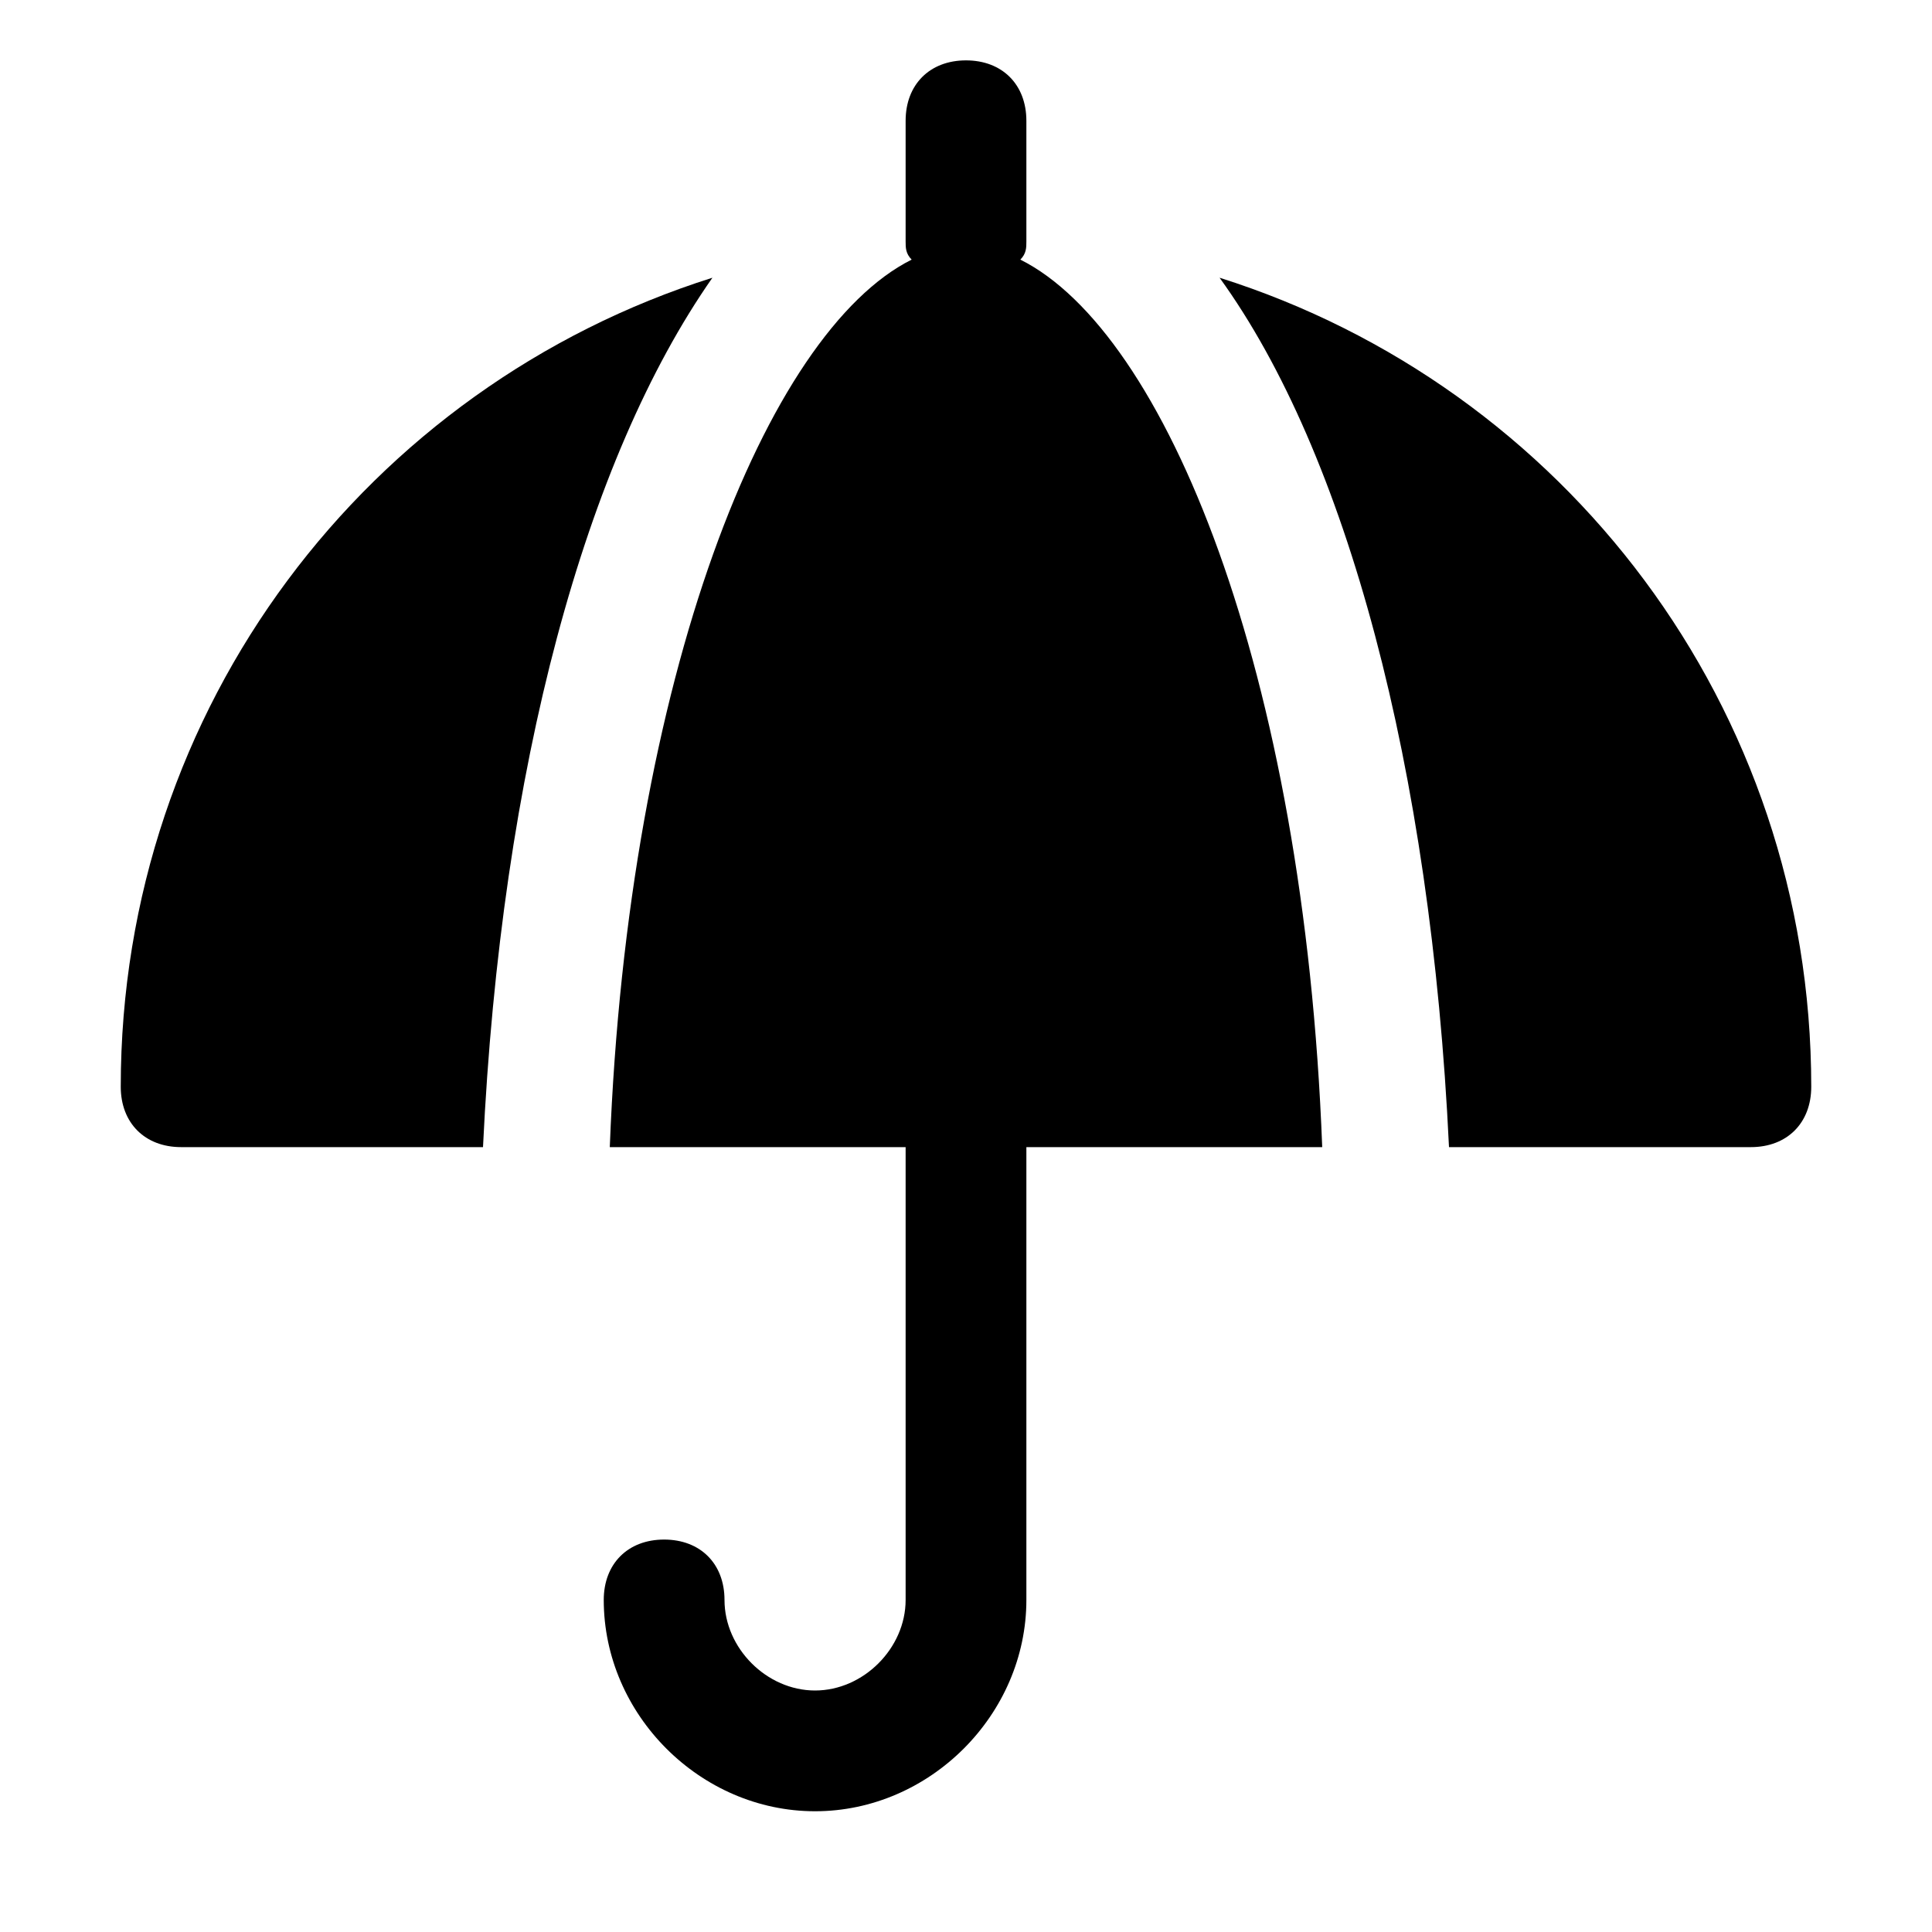
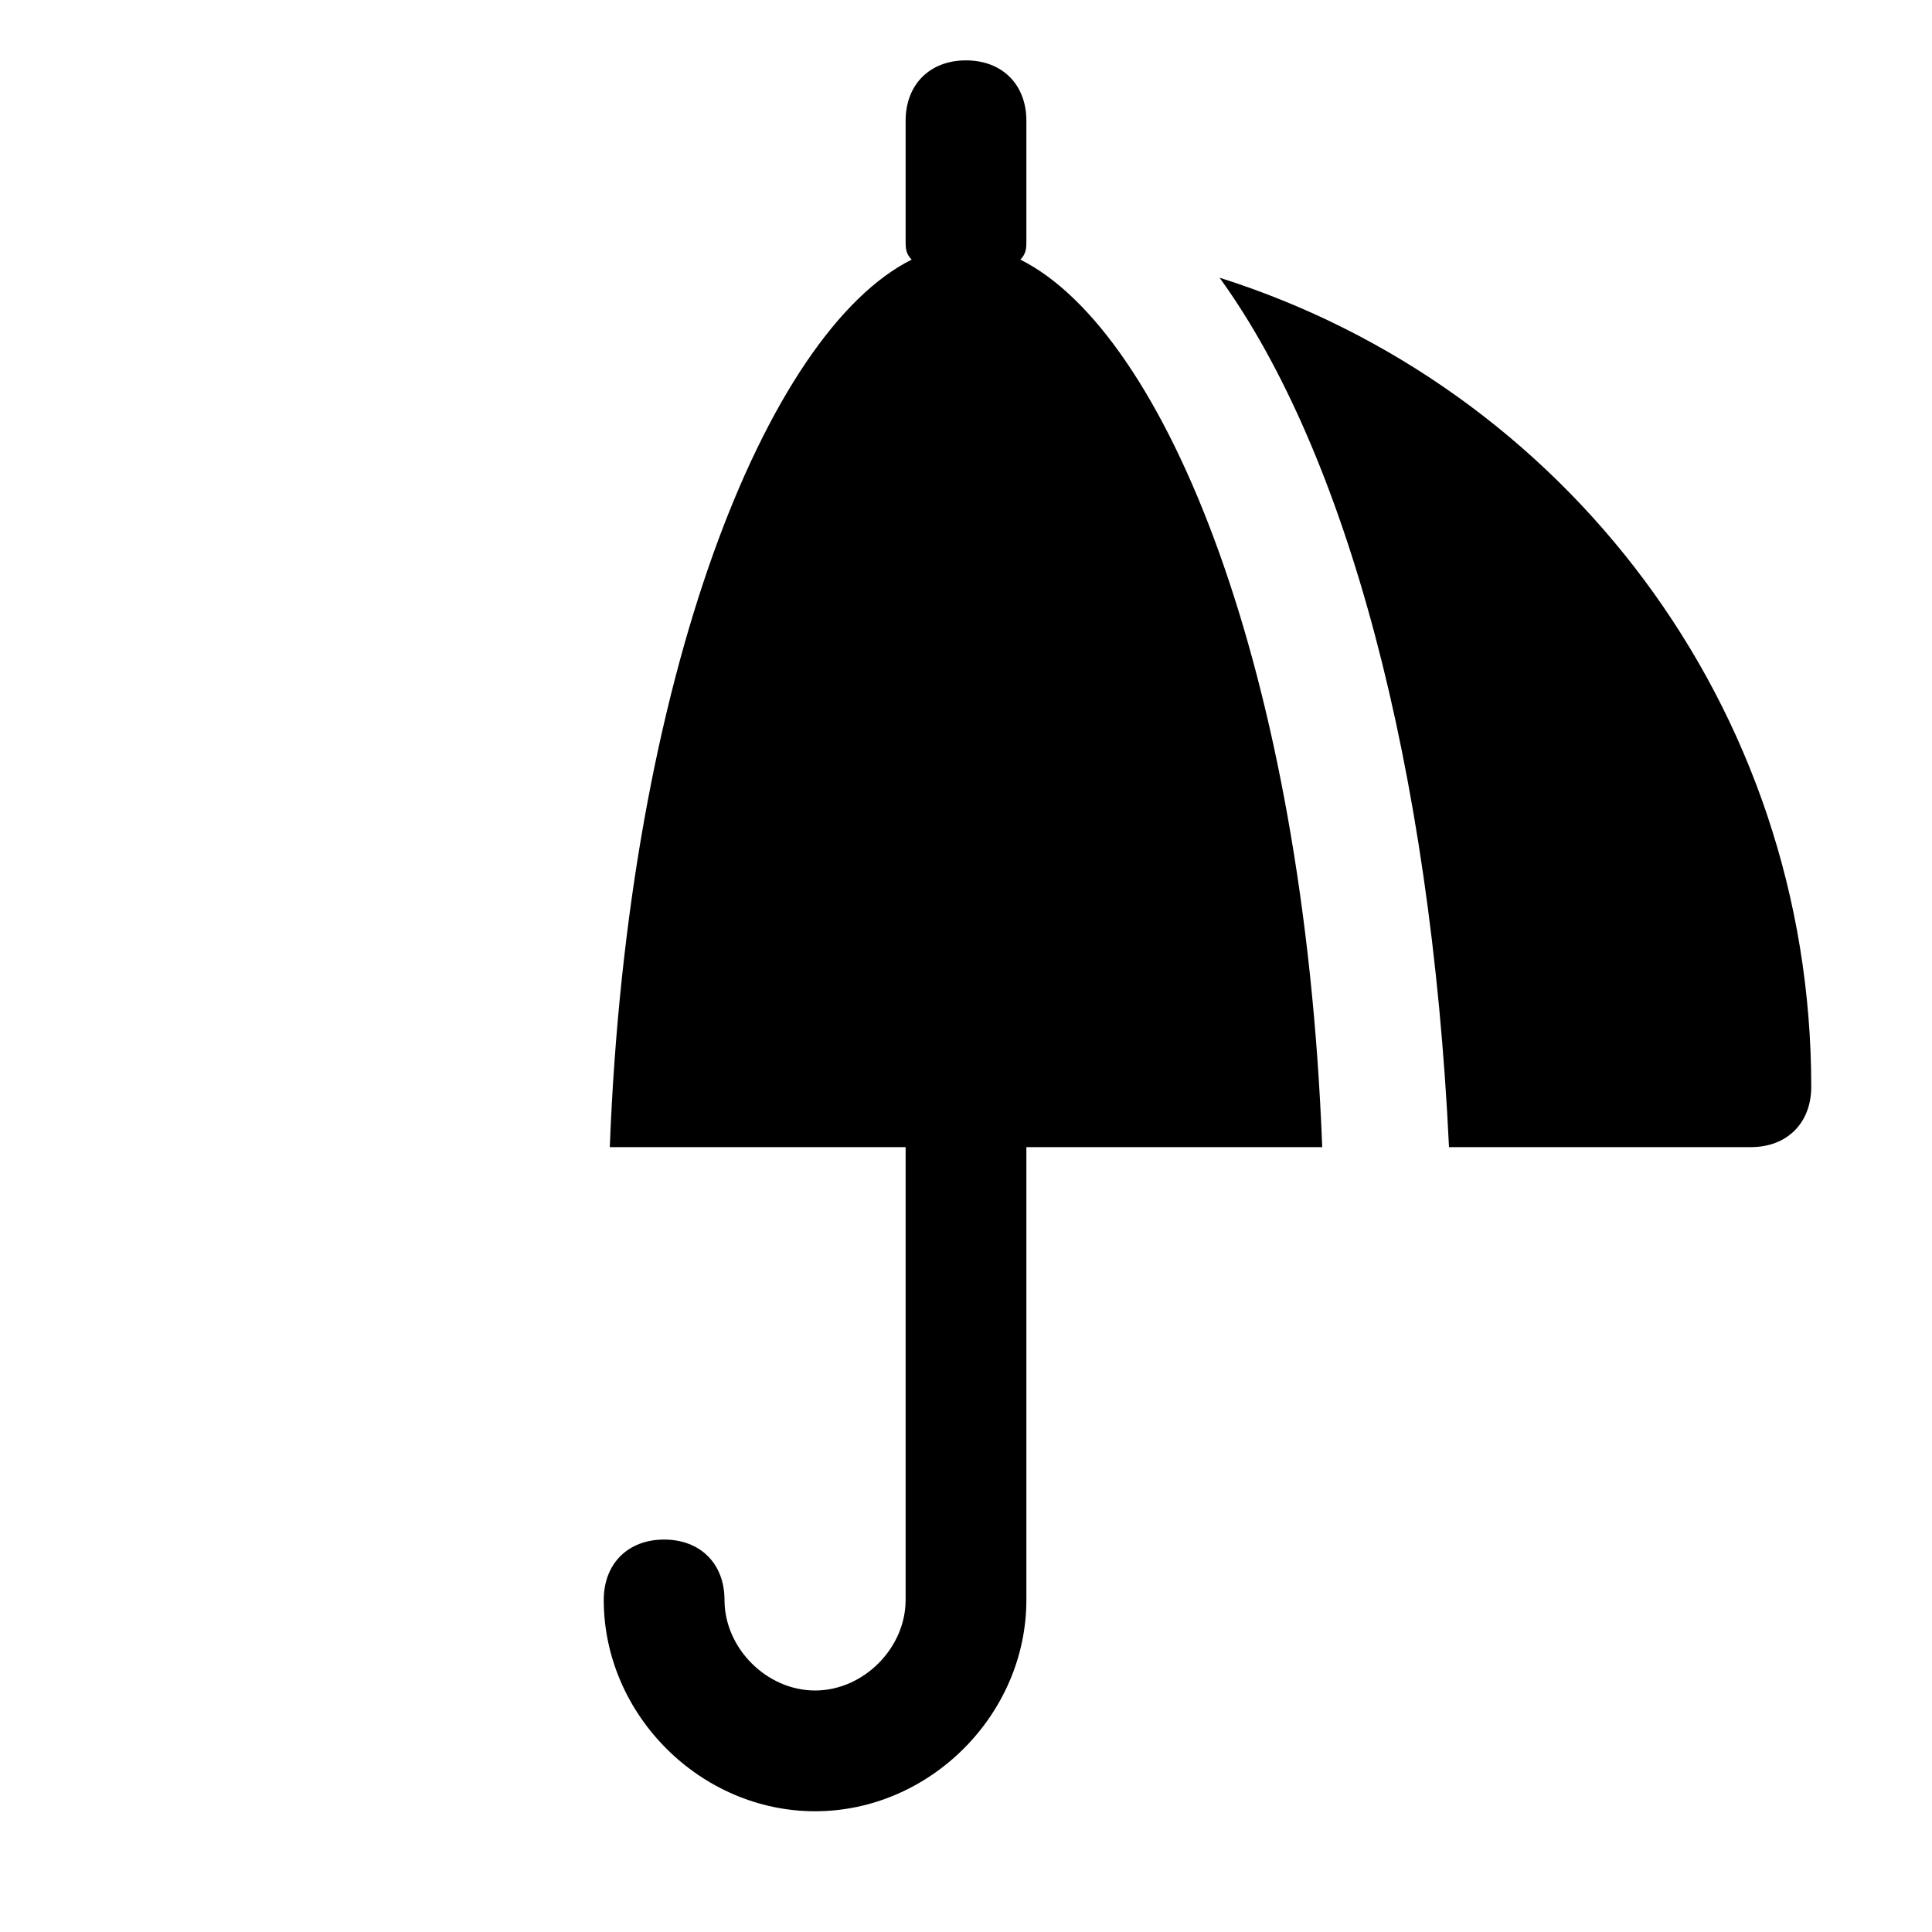
<svg xmlns="http://www.w3.org/2000/svg" fill="#000000" height="800px" width="800px" version="1.1" id="Icons" viewBox="0 0 32 32" xml:space="preserve">
  <g>
    <path d="M16.9,4.3C17,4.2,17,4.1,17,4V2c0-0.6-0.4-1-1-1s-1,0.4-1,1v2c0,0.1,0,0.2,0.1,0.3c-2.4,1.2-4.7,6.9-5,14.7H15v7.5   c0,0.8-0.7,1.5-1.5,1.5S12,27.3,12,26.5c0-0.6-0.4-1-1-1s-1,0.4-1,1c0,1.9,1.6,3.5,3.5,3.5s3.5-1.6,3.5-3.5V19h4.9   C21.6,11.1,19.3,5.5,16.9,4.3z" />
-     <path d="M2,18c0,0.6,0.4,1,1,1h5c0.3-6.3,1.7-11.4,3.8-14.4C6.1,6.4,2,11.7,2,18z" />
    <path d="M20.2,4.6c2.1,2.9,3.5,8.1,3.8,14.4h5c0.6,0,1-0.4,1-1C30,11.7,25.9,6.4,20.2,4.6z" />
  </g>
</svg>